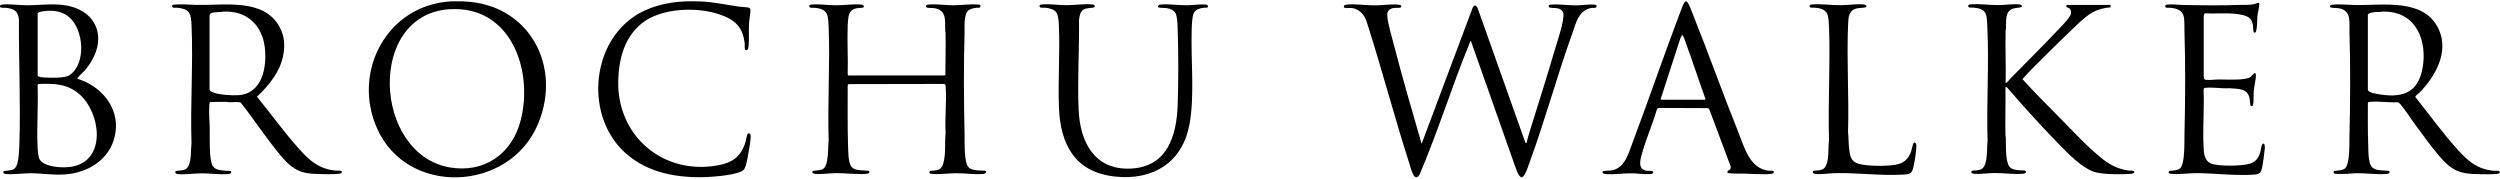
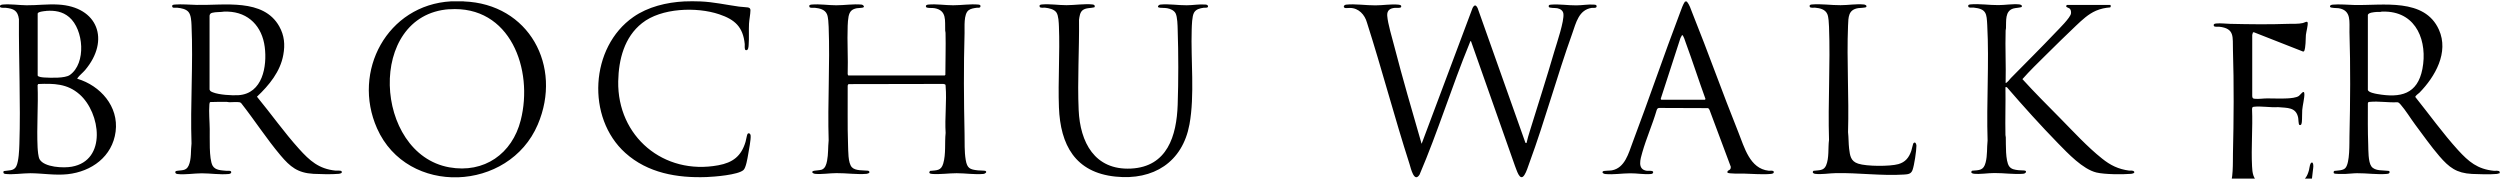
<svg xmlns="http://www.w3.org/2000/svg" viewBox="0 0 280 20" class="logo-svg">
-   <path d="M51.94.16c7.29.26 11.09 7.24 8.29 13.79-3.22 7.55-14.61 8.06-18 .43C39.39 7.99 43.37.55 50.52.15h1.42Zm-1.62.87c-9.29.65-8.48 16.19 0 17.71 3.91.7 7.05-1.52 8-5.27C59.77 7.8 57.16.56 50.31 1.04ZM0 .63C.1.55.16.52.29.51c.88-.08 1.8.07 2.68.08C4.15.6 5.34.44 6.52.51c4.46.24 5.83 4 3.01 7.34-.23.27-.66.62-.83.87-.02.03-.05.04-.04.1 2.58.77 4.65 3.1 4.29 5.91s-2.7 4.49-5.38 4.78c-1.39.15-2.79-.1-4.17-.11-.88 0-1.96.18-2.8.08-.2-.02-.27-.12-.19-.32.52-.1 1.15.02 1.42-.55s.32-1.8.34-2.46c.15-4.63-.08-9.37-.05-14C1.99 1.17 1.53.97.61.87.4.85.18.92 0 .79V.63Zm5.16.6c-.19.01-.9.08-.94.28v6.95c.06.18.59.21.77.22.68.04 2.29.1 2.83-.28 1.86-1.31 1.56-5.09-.07-6.48-.75-.64-1.63-.77-2.59-.7Zm-.88 8.18-.07.13c.09 2.3-.11 4.67 0 6.97.02.33.07 1.07.23 1.34.53.9 2.69.99 3.6.82 3.95-.7 3.23-6.04.86-8.11-1.37-1.2-2.87-1.22-4.63-1.15ZM188.92.16c.3.36.45.85.62 1.29 1.78 4.42 3.37 8.93 5.15 13.35.68 1.69 1.28 4.09 3.4 4.32.14.02.52-.07.57.11.04.2-.17.23-.33.25-.94.09-2.13-.02-3.08-.04-.27 0-1.67.04-1.78-.11-.04-.36.4-.15.38-.65l-2.39-6.39-.14-.18-5.46-.02c-.19-.01-.27.1-.32.27-.46 1.57-1.15 3.13-1.6 4.7-.21.74-.6 1.92.51 2.07.17.02.7-.06.71.15-.02.17-.14.2-.28.21-.71.07-1.55-.09-2.29-.08-.92 0-1.88.17-2.8.08-.16-.01-.42-.14-.26-.3.08-.08.8-.07 1-.11 1.46-.27 1.87-1.92 2.32-3.12 1.83-4.84 3.49-9.75 5.33-14.58.16-.41.29-.85.54-1.21h.2Zm-2.86 11.01h4.89s.07-.06.06-.1c-.76-2.09-1.44-4.21-2.21-6.3-.05-.14-.27-.88-.41-.84l-.18.33-2.21 6.81s.03.09.06.1ZM78.45.16c1.47.06 2.87.38 4.32.58.32.05.67.04.98.09.19.03.31.12.3.33-.01.46-.13 1.01-.16 1.49-.04.77.02 1.6-.04 2.36-.01.2-.03.7-.33.6-.17-.05-.09-.53-.11-.68-.19-1.91-1.1-2.74-2.86-3.33-2.52-.85-6.49-.72-8.64.99-1.99 1.57-2.62 4.07-2.67 6.51-.11 6.19 5.09 10.55 11.21 9.41 1.63-.3 2.57-1.02 3.05-2.62.06-.18.15-.78.22-.88.12-.17.32-.06.35.16.05.42-.2 1.67-.28 2.15-.07.4-.24 1.47-.52 1.72-.59.55-3.29.76-4.14.79-3.28.12-6.59-.45-9.09-2.7-4.39-3.94-3.96-11.85.9-15.23C72.57.76 74.67.26 76.63.16c.57-.03 1.25-.02 1.81 0Zm72.16.71c-.18-.05-.12-.32.16-.35.99-.11 2.25.09 3.28.08.84 0 1.72-.16 2.56-.08.16.02.4.05.31.27-.06.14-.55.08-.7.09-.55.05-.89.29-.85.88.07.94.55 2.46.79 3.42.93 3.6 1.99 7.22 3.02 10.79.02.05-.03.11.06.09L164.93.89c.21-.39.38-.36.57.03L170.85 16l.12.02c.1-.46.24-.92.38-1.37.92-2.98 1.88-5.95 2.75-8.94.27-.91 1.11-3.36 1-4.18-.05-.36-.35-.54-.69-.61-.2-.04-.9 0-.95-.15V.63c.05-.1.15-.1.25-.11.93-.08 1.91.09 2.84.08.66 0 1.35-.14 2.01-.08.14.01.29.03.26.22-.03.2-.38.12-.53.14-1.46.21-1.77 1.66-2.2 2.88-1.71 4.77-3.05 9.73-4.8 14.49-.15.4-.32.99-.55 1.34-.53.84-.89-.63-1.06-1l-4.94-14.01c-.09.05-.11.18-.15.27-1.99 4.85-3.54 9.89-5.6 14.71-.61.96-.98-.73-1.12-1.18-1.69-5.25-3.09-10.6-4.77-15.85-.24-.88-.93-1.64-1.9-1.64-.14 0-.49.03-.59 0ZM105.8 8.46s.07-.06.08-.08c0-1.56.06-3.14.02-4.7 0-.09-.04-.18-.04-.27-.04-1.09.21-2.23-1.17-2.49-.27-.05-.66 0-.88-.07-.1-.03-.13-.13-.1-.22.08-.1.16-.11.28-.12.91-.08 1.86.08 2.76.08s1.93-.16 2.8-.08c.16.01.31.05.25.25-.05.16-.28.09-.41.11-.29.04-.67.09-.91.28-.57.44-.43 1.88-.45 2.54-.11 3.75-.08 7.57 0 11.32.02.96-.03 1.95.13 2.9s.47 1.07 1.35 1.17c.17.02.76.02.85.06.23.11 0 .32-.21.34-.99.09-2.01-.08-3-.08-.89 0-1.89.15-2.76.08-.24-.02-.42-.1-.22-.34.74-.08 1.23 0 1.47-.82.32-1.08.15-2.33.27-3.43-.11-1.69.14-3.56 0-5.23 0-.07 0-.14-.05-.21l-.21-.05-10.63.02-.08.16c.02 2.2-.04 4.41.04 6.61.03.66-.02 2.06.43 2.54.39.42 1.3.33 1.83.39.3.16.07.32-.19.35-1.07.09-2.27-.09-3.36-.08-.79 0-1.61.15-2.41.08-.18-.02-.44-.17-.23-.31.09-.06.74-.08.96-.15.42-.14.54-.6.62-.99.15-.76.1-1.54.18-2.3-.13-4.21.16-8.51 0-12.71-.02-.39-.04-1.08-.19-1.42-.23-.54-.83-.66-1.37-.72-.15-.02-.55.07-.6-.11-.06-.2.08-.23.25-.25.91-.08 1.85.08 2.76.08s1.93-.16 2.8-.08c.24.02.41.25.21.33-.13.05-.52.05-.7.08-.57.11-.81.36-.93.92-.06.3-.09.73-.1 1.04-.07 1.79.06 3.63 0 5.43l.06.14h10.81Zm-86.11 10.7c.6-.14 1.15.04 1.44-.62.33-.73.22-1.69.32-2.47-.15-4.38.2-8.89 0-13.26-.02-.44-.05-1.13-.34-1.47-.27-.33-.82-.43-1.22-.47-.25-.03-.7.12-.59-.28.08-.06.18-.07.28-.08.75-.06 1.68.02 2.45.04 3.05.07 7.47-.77 9.25 2.41.57 1.02.66 2.04.45 3.18-.33 1.88-1.6 3.42-2.95 4.69 1.59 1.93 3.04 3.99 4.71 5.84 1.2 1.33 2.22 2.25 4.1 2.44.15.02.59-.05.67.08.13.22-.22.27-.35.28-.78.07-2.01.04-2.8 0-1.77-.1-2.6-.78-3.69-2.07-1.56-1.85-2.9-3.93-4.4-5.84-.06-.06-.12-.1-.2-.11-.32-.05-.8 0-1.14 0-.09 0-.18-.04-.27-.04-.62-.01-1.26 0-1.88.02-.06.08-.07.18-.08.28-.07.9.03 1.86.04 2.75.02.95-.1 3.31.32 4.09.3.54 1 .52 1.55.58.14.01.48-.06.53.11.05.18-.15.24-.29.25-.99.09-2.01-.08-3-.08-.85 0-1.91.18-2.72.08-.13-.02-.24-.06-.25-.21l.04-.09Zm5.35-17.85c-.4.06-.87.02-1.26.12-.19.05-.27.12-.31.32v8.28c.06.2.21.24.37.31.68.28 2.14.37 2.88.32 2.69-.18 3.21-3.24 2.93-5.4-.29-2.28-1.79-3.89-4.15-3.96h-.46Zm254.95 18.08s-.27.08-.33.09c-.79.07-2 .04-2.8 0-1.74-.09-2.56-.73-3.65-1.99-.94-1.09-1.83-2.36-2.7-3.52-.52-.7-1.08-1.62-1.64-2.26-.1-.11-.21-.25-.37-.26-1 .06-2.09-.14-3.08-.04-.13.01-.21.02-.22.18 0 1.54-.02 3.07.04 4.6.02.62-.01 1.94.35 2.44.41.56 1.32.42 1.94.51.1.02.13.12.09.21-.05.11-.2.12-.31.13-1.09.09-2.22-.09-3.32-.08-.41 0-.89.07-1.3.08-.2 0-1.23.04-1.3-.08-.04-.08-.03-.22.06-.26.38-.05.98-.03 1.24-.33.51-.59.43-2.76.45-3.56.09-3.83.12-7.81 0-11.64-.03-1.15.26-2.44-1.21-2.69-.19-.03-.91 0-.96-.15-.06-.18.16-.24.29-.25.73-.07 1.69.02 2.45.04 3.16.07 7.84-.82 9.45 2.77 1.14 2.54-.43 5.26-2.18 7.05-.1.1-.5.36-.46.49 1.58 1.97 3.08 4.07 4.78 5.94 1.19 1.3 2.18 2.14 4.02 2.32.15.01.58-.06.64.11.01.04.02.14 0 .17ZM266.73 1.31c-.18.06-.38.01-.56.03-.24.02-.91.06-.97.33v8.41c.07.27.81.41 1.06.45 2.6.46 4.5.03 5.05-2.81.58-3.03-.61-6.31-4.11-6.42h-.46Zm-42.11 7.97c.1.1.52-.46.59-.53 1.67-1.7 3.37-3.38 5.01-5.11.38-.4 1.67-1.66 1.73-2.13.02-.18 0-.4-.13-.53s-.61-.18-.32-.43h4.86c.06.08.06.23-.02.28-.56.04-1.07.15-1.59.37-.87.38-1.55 1.03-2.23 1.67-1.15 1.08-2.27 2.2-3.39 3.3-.89.88-1.79 1.75-2.62 2.69 1.36 1.5 2.8 2.93 4.22 4.37 1.49 1.51 3.03 3.2 4.69 4.52.94.76 1.84 1.2 3.06 1.36.19.02.41-.06.55.12.09.17-.24.23-.36.24-.96.08-2.96.07-3.87-.15-1.53-.37-3.19-2.14-4.28-3.25-1.98-2.03-3.88-4.14-5.73-6.28-.05-.04-.2-.08-.18.02.03 1.77-.04 3.54 0 5.31 0 .09.04.18.04.27.02.77-.06 2.63.38 3.24.25.34.64.38 1.03.43.19.03.59.01.74.05.23.07.09.32-.19.35-1.01.09-2.2-.09-3.24-.08-.75 0-1.54.15-2.29.08-.21-.02-.42-.14-.21-.34.83-.07 1.29-.02 1.52-.92.21-.8.13-1.65.22-2.46-.14-4.28.19-8.68-.04-12.94-.07-1.26-.07-1.8-1.52-1.95-.15-.02-.55.07-.6-.11-.06-.2.08-.23.25-.25.98-.09 2.12.09 3.12.08.76 0 1.56-.15 2.33-.08.14.01.38.1.28.28-.05.08-.75.12-.93.18-.97.28-.79 1.41-.83 2.2 0 .09-.04.18-.04.27-.06 1.94.05 3.9 0 5.84ZM122.57.82c-.42.11-.95.04-1.31.32-.31.24-.36.72-.41 1.08.04 3.33-.19 6.79-.04 10.11.16 3.59 1.78 6.75 5.86 6.55s5.11-3.68 5.23-7.14c.09-2.69.09-5.72 0-8.42-.01-.47-.03-1.41-.23-1.82-.17-.34-.6-.52-.95-.58-.24-.05-.79-.02-.94-.08-.2-.08-.03-.31.21-.33.92-.09 1.98.09 2.92.08.69 0 1.4-.14 2.09-.08.1 0 .26.04.29.15.08.27-.34.19-.49.21-.41.06-.85.16-1.07.55-.23.41-.24 1.41-.26 1.91-.11 3.37.35 7.34-.25 10.6-.78 4.24-4.04 6.29-8.28 5.85-4.52-.46-6.18-3.55-6.34-7.76-.11-2.99.12-6.06 0-9.05-.02-.44-.04-1.21-.28-1.57-.26-.38-.85-.49-1.28-.54-.15-.02-.55.07-.6-.11-.06-.2.08-.23.25-.25.91-.08 1.85.08 2.76.08s2.06-.18 2.92-.08c.13.02.24.06.25.21l-.04.09Zm129.86 2.79c-.07-.07-.08-.6-.1-.75-.13-.8-.49-1.03-1.24-1.2-1.28-.28-2.78-.1-4.09-.17l-.1.02-.08.28v6.85c.02.2.05.28.26.3.47.05.96-.04 1.42-.04.74 0 1.52.04 2.25 0 .36-.02 1.02-.07 1.3-.28.17-.12.59-.77.61-.22.02.45-.2 1.29-.24 1.81-.03.42 0 .89-.04 1.3-.02.17-.04.45-.28.36-.1-.05-.1-.61-.13-.78-.23-1.24-1.24-1.11-2.26-1.21-.87.06-1.87-.14-2.73-.04-.16.02-.16.11-.18.26.09 2.11-.11 4.31 0 6.41.03.66.11 1.46.78 1.78.77.37 3.61.32 4.44.03.72-.25.97-.7 1.16-1.4.05-.19.1-.93.38-.83.17.2.09.58.06.84-.05.54-.14 1.22-.25 1.76-.12.57-.2.81-.83.86-2.04.16-4.34-.13-6.39-.16-.96-.01-2.08.17-3 .08-.23-.02-.37-.13-.18-.33.38-.05.98-.03 1.24-.33.52-.6.43-2.9.45-3.72.09-3.82.12-7.79 0-11.6-.05-1.45.24-2.43-1.56-2.62-.22-.02-.66.1-.59-.24.08-.1.16-.11.28-.12.51-.05 1.04.03 1.54.04 2.17.05 4.37.08 6.55 0 .53-.02 1.09.03 1.61-.09.15-.03.5-.26.54-.05.05.28-.16 1.03-.2 1.38-.03.3-.01.64-.04.94-.02.18-.05.84-.2.91-.05.03-.15 0-.19-.03Zm-38.1 12.41c.19-.18.3.11.31.29 0 .57-.24 2.21-.44 2.74-.17.45-.51.47-.96.5-2.49.16-5.12-.21-7.62-.16-.75.01-1.58.17-2.33.08-.2-.02-.36-.17-.18-.34.58-.08 1.15.02 1.41-.6.36-.84.21-1.97.33-2.86-.13-4.2.16-8.48 0-12.67-.02-.39-.04-1.08-.19-1.42-.23-.54-.83-.67-1.37-.72-.15-.02-.55.07-.6-.11-.06-.2.09-.24.25-.25 1.01-.09 2.17.09 3.2.08.85 0 1.75-.16 2.6-.08.14.01.38.1.28.28-.06.1-.72.1-.9.13-1.12.18-1.1 1.01-1.14 1.97-.16 3.93.12 7.98 0 11.92.07.61.05 1.23.12 1.84.1.79.17 1.42 1.02 1.69.94.31 3.55.32 4.5.05.78-.22 1.18-.73 1.44-1.47.06-.17.2-.85.26-.9Z" />
+   <path d="M51.94.16c7.29.26 11.09 7.24 8.29 13.79-3.22 7.55-14.61 8.06-18 .43C39.39 7.99 43.37.55 50.52.15h1.42Zm-1.62.87c-9.29.65-8.48 16.19 0 17.71 3.91.7 7.05-1.52 8-5.27C59.77 7.8 57.16.56 50.31 1.04ZM0 .63C.1.55.16.52.29.51c.88-.08 1.8.07 2.68.08C4.15.6 5.34.44 6.52.51c4.46.24 5.83 4 3.01 7.34-.23.27-.66.62-.83.87-.02.03-.05.04-.04.1 2.58.77 4.65 3.1 4.29 5.91s-2.7 4.49-5.38 4.78c-1.39.15-2.79-.1-4.17-.11-.88 0-1.96.18-2.8.08-.2-.02-.27-.12-.19-.32.52-.1 1.15.02 1.42-.55s.32-1.8.34-2.46c.15-4.63-.08-9.37-.05-14C1.99 1.17 1.53.97.61.87.4.85.18.92 0 .79V.63Zm5.16.6c-.19.01-.9.08-.94.28v6.95c.06.18.59.21.77.22.68.04 2.29.1 2.83-.28 1.86-1.31 1.56-5.09-.07-6.48-.75-.64-1.63-.77-2.59-.7Zm-.88 8.18-.07.13c.09 2.3-.11 4.67 0 6.97.02.33.07 1.07.23 1.34.53.9 2.69.99 3.6.82 3.95-.7 3.23-6.04.86-8.11-1.37-1.2-2.87-1.22-4.63-1.15ZM188.92.16c.3.36.45.85.62 1.29 1.78 4.42 3.37 8.93 5.15 13.35.68 1.69 1.28 4.09 3.4 4.32.14.02.52-.07.57.11.04.2-.17.23-.33.25-.94.09-2.13-.02-3.08-.04-.27 0-1.67.04-1.78-.11-.04-.36.4-.15.38-.65l-2.39-6.39-.14-.18-5.46-.02c-.19-.01-.27.1-.32.27-.46 1.57-1.15 3.13-1.6 4.7-.21.74-.6 1.92.51 2.07.17.02.7-.06.71.15-.02.17-.14.2-.28.21-.71.07-1.55-.09-2.29-.08-.92 0-1.88.17-2.8.08-.16-.01-.42-.14-.26-.3.08-.08.8-.07 1-.11 1.46-.27 1.87-1.92 2.32-3.12 1.83-4.84 3.49-9.75 5.33-14.58.16-.41.29-.85.54-1.21h.2Zm-2.86 11.01h4.89s.07-.06.06-.1c-.76-2.09-1.44-4.21-2.21-6.3-.05-.14-.27-.88-.41-.84l-.18.33-2.21 6.81s.03.09.06.1ZM78.45.16c1.47.06 2.87.38 4.32.58.32.05.67.04.98.09.19.03.31.12.3.33-.01.46-.13 1.01-.16 1.49-.04.77.02 1.6-.04 2.36-.01.2-.03.7-.33.6-.17-.05-.09-.53-.11-.68-.19-1.91-1.1-2.74-2.86-3.33-2.52-.85-6.49-.72-8.64.99-1.99 1.57-2.62 4.07-2.67 6.51-.11 6.19 5.09 10.55 11.21 9.41 1.63-.3 2.57-1.02 3.05-2.62.06-.18.15-.78.22-.88.12-.17.32-.06.35.16.05.42-.2 1.67-.28 2.15-.07.4-.24 1.47-.52 1.72-.59.55-3.29.76-4.14.79-3.28.12-6.59-.45-9.09-2.7-4.39-3.94-3.96-11.85.9-15.23C72.57.76 74.67.26 76.63.16c.57-.03 1.25-.02 1.81 0Zm72.16.71c-.18-.05-.12-.32.16-.35.99-.11 2.25.09 3.28.08.84 0 1.72-.16 2.56-.08.16.02.4.05.31.27-.06.14-.55.08-.7.09-.55.05-.89.29-.85.88.07.94.55 2.46.79 3.42.93 3.6 1.99 7.22 3.02 10.79.02.05-.03.11.06.09L164.93.89c.21-.39.38-.36.57.03L170.85 16l.12.02c.1-.46.24-.92.38-1.37.92-2.98 1.88-5.95 2.75-8.94.27-.91 1.11-3.36 1-4.18-.05-.36-.35-.54-.69-.61-.2-.04-.9 0-.95-.15V.63c.05-.1.15-.1.25-.11.93-.08 1.91.09 2.84.08.66 0 1.35-.14 2.01-.08.14.01.29.03.26.22-.03.2-.38.12-.53.14-1.46.21-1.77 1.66-2.2 2.88-1.71 4.77-3.05 9.73-4.8 14.49-.15.4-.32.99-.55 1.34-.53.84-.89-.63-1.06-1l-4.94-14.01c-.09.05-.11.18-.15.27-1.99 4.85-3.54 9.89-5.6 14.71-.61.96-.98-.73-1.12-1.18-1.69-5.25-3.09-10.6-4.77-15.85-.24-.88-.93-1.64-1.9-1.64-.14 0-.49.03-.59 0ZM105.8 8.46s.07-.06.08-.08c0-1.56.06-3.14.02-4.7 0-.09-.04-.18-.04-.27-.04-1.09.21-2.23-1.17-2.49-.27-.05-.66 0-.88-.07-.1-.03-.13-.13-.1-.22.08-.1.16-.11.28-.12.91-.08 1.86.08 2.76.08s1.93-.16 2.8-.08c.16.01.31.05.25.25-.05.16-.28.09-.41.11-.29.04-.67.09-.91.28-.57.44-.43 1.88-.45 2.54-.11 3.75-.08 7.57 0 11.32.02.96-.03 1.95.13 2.9s.47 1.07 1.35 1.17c.17.02.76.02.85.06.23.11 0 .32-.21.34-.99.09-2.01-.08-3-.08-.89 0-1.89.15-2.76.08-.24-.02-.42-.1-.22-.34.74-.08 1.23 0 1.47-.82.32-1.08.15-2.33.27-3.43-.11-1.69.14-3.56 0-5.23 0-.07 0-.14-.05-.21l-.21-.05-10.63.02-.08.16c.02 2.2-.04 4.41.04 6.61.03.66-.02 2.06.43 2.54.39.42 1.3.33 1.83.39.3.16.07.32-.19.35-1.07.09-2.27-.09-3.36-.08-.79 0-1.61.15-2.41.08-.18-.02-.44-.17-.23-.31.09-.06.74-.08.96-.15.42-.14.54-.6.62-.99.15-.76.1-1.54.18-2.3-.13-4.21.16-8.51 0-12.71-.02-.39-.04-1.08-.19-1.42-.23-.54-.83-.66-1.37-.72-.15-.02-.55.07-.6-.11-.06-.2.08-.23.25-.25.91-.08 1.85.08 2.76.08s1.93-.16 2.8-.08c.24.02.41.25.21.33-.13.05-.52.05-.7.08-.57.11-.81.36-.93.92-.06.3-.09.73-.1 1.04-.07 1.79.06 3.63 0 5.43l.06.14h10.81Zm-86.11 10.7c.6-.14 1.15.04 1.44-.62.33-.73.22-1.69.32-2.47-.15-4.38.2-8.89 0-13.26-.02-.44-.05-1.13-.34-1.47-.27-.33-.82-.43-1.22-.47-.25-.03-.7.12-.59-.28.08-.06.18-.07.28-.08.75-.06 1.68.02 2.45.04 3.05.07 7.47-.77 9.25 2.41.57 1.02.66 2.04.45 3.18-.33 1.88-1.6 3.42-2.95 4.69 1.59 1.93 3.04 3.99 4.71 5.84 1.2 1.33 2.22 2.25 4.1 2.44.15.02.59-.05.67.08.13.22-.22.27-.35.28-.78.07-2.01.04-2.8 0-1.77-.1-2.6-.78-3.69-2.07-1.56-1.85-2.9-3.93-4.4-5.84-.06-.06-.12-.1-.2-.11-.32-.05-.8 0-1.14 0-.09 0-.18-.04-.27-.04-.62-.01-1.26 0-1.88.02-.06.08-.07.18-.08.28-.07.9.03 1.86.04 2.75.02.95-.1 3.31.32 4.09.3.54 1 .52 1.55.58.14.01.48-.06.53.11.05.18-.15.24-.29.25-.99.09-2.01-.08-3-.08-.85 0-1.91.18-2.72.08-.13-.02-.24-.06-.25-.21l.04-.09Zm5.35-17.85c-.4.06-.87.02-1.26.12-.19.05-.27.12-.31.32v8.28c.06.2.21.24.37.31.68.28 2.14.37 2.88.32 2.69-.18 3.21-3.24 2.93-5.4-.29-2.28-1.79-3.89-4.15-3.96h-.46Zm254.95 18.08s-.27.08-.33.09c-.79.07-2 .04-2.8 0-1.74-.09-2.56-.73-3.65-1.99-.94-1.09-1.83-2.36-2.7-3.52-.52-.7-1.08-1.62-1.64-2.26-.1-.11-.21-.25-.37-.26-1 .06-2.09-.14-3.08-.04-.13.01-.21.02-.22.18 0 1.54-.02 3.07.04 4.6.02.62-.01 1.94.35 2.44.41.56 1.32.42 1.94.51.1.02.13.12.09.21-.05.11-.2.12-.31.13-1.09.09-2.22-.09-3.32-.08-.41 0-.89.07-1.3.08-.2 0-1.23.04-1.3-.08-.04-.08-.03-.22.06-.26.38-.05.98-.03 1.24-.33.51-.59.43-2.76.45-3.56.09-3.83.12-7.81 0-11.64-.03-1.15.26-2.44-1.21-2.69-.19-.03-.91 0-.96-.15-.06-.18.16-.24.29-.25.73-.07 1.69.02 2.45.04 3.16.07 7.84-.82 9.45 2.77 1.14 2.54-.43 5.26-2.18 7.05-.1.1-.5.36-.46.49 1.58 1.97 3.08 4.07 4.78 5.94 1.19 1.3 2.18 2.14 4.02 2.32.15.01.58-.06.64.11.01.04.02.14 0 .17ZM266.73 1.31c-.18.06-.38.01-.56.03-.24.02-.91.06-.97.33v8.41c.07.27.81.41 1.06.45 2.6.46 4.5.03 5.05-2.81.58-3.03-.61-6.31-4.11-6.42h-.46Zm-42.11 7.97c.1.1.52-.46.59-.53 1.67-1.7 3.37-3.38 5.01-5.11.38-.4 1.67-1.66 1.73-2.13.02-.18 0-.4-.13-.53s-.61-.18-.32-.43h4.86c.06.08.06.23-.02.28-.56.04-1.07.15-1.59.37-.87.38-1.55 1.03-2.23 1.67-1.15 1.08-2.27 2.2-3.39 3.3-.89.88-1.79 1.75-2.62 2.69 1.36 1.5 2.8 2.93 4.22 4.37 1.49 1.51 3.03 3.2 4.69 4.52.94.76 1.84 1.2 3.06 1.36.19.02.41-.06.55.12.09.17-.24.23-.36.24-.96.08-2.96.07-3.87-.15-1.53-.37-3.19-2.14-4.28-3.25-1.98-2.03-3.88-4.14-5.73-6.28-.05-.04-.2-.08-.18.02.03 1.77-.04 3.54 0 5.31 0 .09.04.18.04.27.02.77-.06 2.63.38 3.24.25.34.64.38 1.03.43.19.03.59.01.74.05.23.07.09.32-.19.35-1.01.09-2.2-.09-3.24-.08-.75 0-1.54.15-2.29.08-.21-.02-.42-.14-.21-.34.83-.07 1.29-.02 1.52-.92.21-.8.13-1.65.22-2.46-.14-4.28.19-8.68-.04-12.94-.07-1.26-.07-1.8-1.52-1.95-.15-.02-.55.07-.6-.11-.06-.2.08-.23.25-.25.98-.09 2.12.09 3.12.08.76 0 1.56-.15 2.33-.08.14.01.38.1.28.28-.05.08-.75.12-.93.18-.97.28-.79 1.41-.83 2.2 0 .09-.04.18-.04.27-.06 1.94.05 3.9 0 5.84ZM122.57.82c-.42.11-.95.04-1.31.32-.31.24-.36.72-.41 1.08.04 3.33-.19 6.79-.04 10.11.16 3.59 1.78 6.75 5.86 6.55s5.11-3.68 5.23-7.14c.09-2.69.09-5.72 0-8.42-.01-.47-.03-1.41-.23-1.82-.17-.34-.6-.52-.95-.58-.24-.05-.79-.02-.94-.08-.2-.08-.03-.31.21-.33.92-.09 1.98.09 2.92.08.69 0 1.4-.14 2.09-.08.1 0 .26.04.29.15.08.27-.34.19-.49.21-.41.06-.85.16-1.07.55-.23.41-.24 1.41-.26 1.91-.11 3.37.35 7.34-.25 10.6-.78 4.24-4.04 6.29-8.28 5.85-4.52-.46-6.18-3.55-6.34-7.76-.11-2.99.12-6.06 0-9.05-.02-.44-.04-1.21-.28-1.57-.26-.38-.85-.49-1.28-.54-.15-.02-.55.07-.6-.11-.06-.2.08-.23.25-.25.91-.08 1.85.08 2.76.08s2.06-.18 2.92-.08c.13.02.24.06.25.21l-.04.09Zm129.86 2.79l-.1.02-.08.28v6.85c.02.2.05.28.26.3.47.05.96-.04 1.42-.04.74 0 1.52.04 2.25 0 .36-.02 1.02-.07 1.3-.28.17-.12.59-.77.61-.22.02.45-.2 1.29-.24 1.81-.03.42 0 .89-.04 1.3-.02.17-.04.45-.28.36-.1-.05-.1-.61-.13-.78-.23-1.24-1.24-1.11-2.26-1.21-.87.06-1.87-.14-2.73-.04-.16.02-.16.11-.18.26.09 2.11-.11 4.31 0 6.41.03.66.11 1.46.78 1.78.77.37 3.61.32 4.44.03.72-.25.97-.7 1.16-1.4.05-.19.1-.93.38-.83.17.2.09.58.06.84-.05.54-.14 1.22-.25 1.76-.12.57-.2.81-.83.86-2.04.16-4.34-.13-6.39-.16-.96-.01-2.08.17-3 .08-.23-.02-.37-.13-.18-.33.38-.05.98-.03 1.24-.33.52-.6.43-2.9.45-3.72.09-3.82.12-7.79 0-11.6-.05-1.45.24-2.43-1.56-2.62-.22-.02-.66.1-.59-.24.08-.1.16-.11.28-.12.51-.05 1.04.03 1.54.04 2.17.05 4.37.08 6.55 0 .53-.02 1.09.03 1.61-.09.15-.03.5-.26.54-.05.05.28-.16 1.03-.2 1.38-.03.3-.01.64-.04.94-.02.18-.05.84-.2.91-.05.03-.15 0-.19-.03Zm-38.1 12.41c.19-.18.3.11.31.29 0 .57-.24 2.21-.44 2.74-.17.45-.51.47-.96.5-2.49.16-5.12-.21-7.62-.16-.75.01-1.58.17-2.33.08-.2-.02-.36-.17-.18-.34.58-.08 1.15.02 1.41-.6.36-.84.21-1.97.33-2.86-.13-4.2.16-8.48 0-12.67-.02-.39-.04-1.08-.19-1.42-.23-.54-.83-.67-1.37-.72-.15-.02-.55.07-.6-.11-.06-.2.09-.24.25-.25 1.01-.09 2.17.09 3.2.08.85 0 1.75-.16 2.6-.08.14.01.38.1.28.28-.06.1-.72.1-.9.13-1.12.18-1.1 1.01-1.14 1.97-.16 3.93.12 7.98 0 11.92.07.61.05 1.23.12 1.84.1.79.17 1.42 1.02 1.69.94.31 3.55.32 4.5.05.78-.22 1.18-.73 1.44-1.47.06-.17.2-.85.26-.9Z" />
</svg>